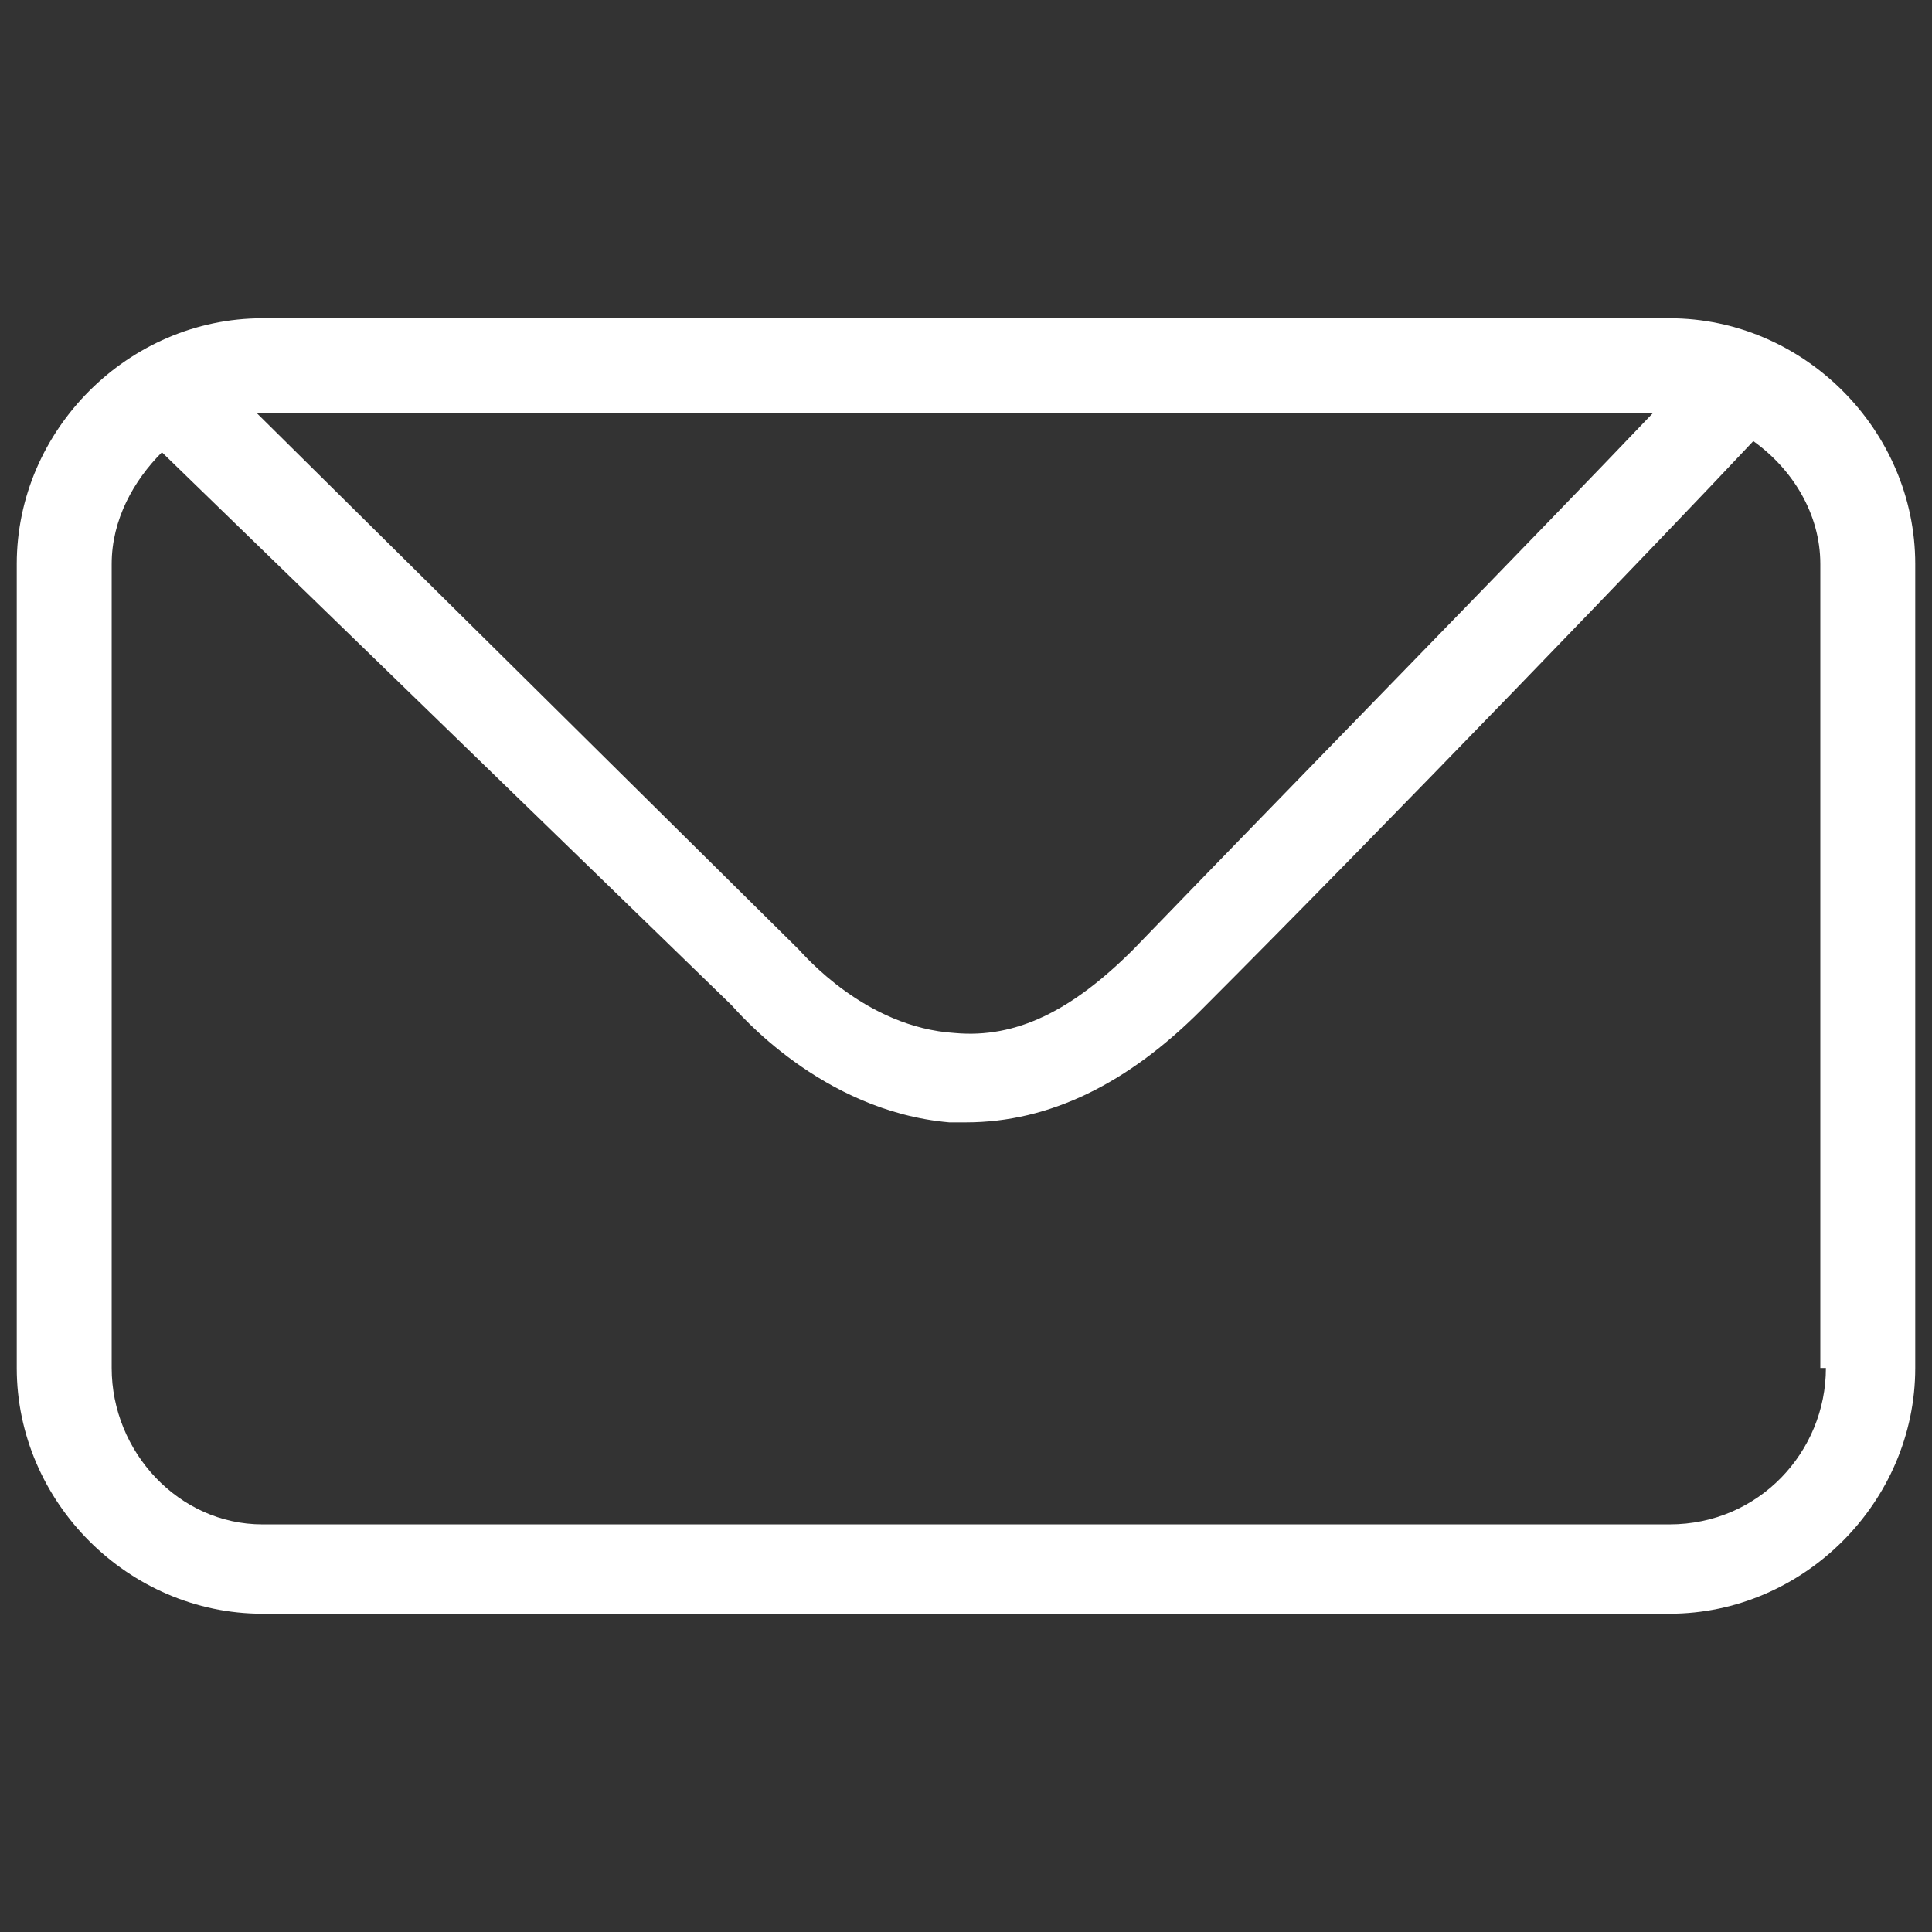
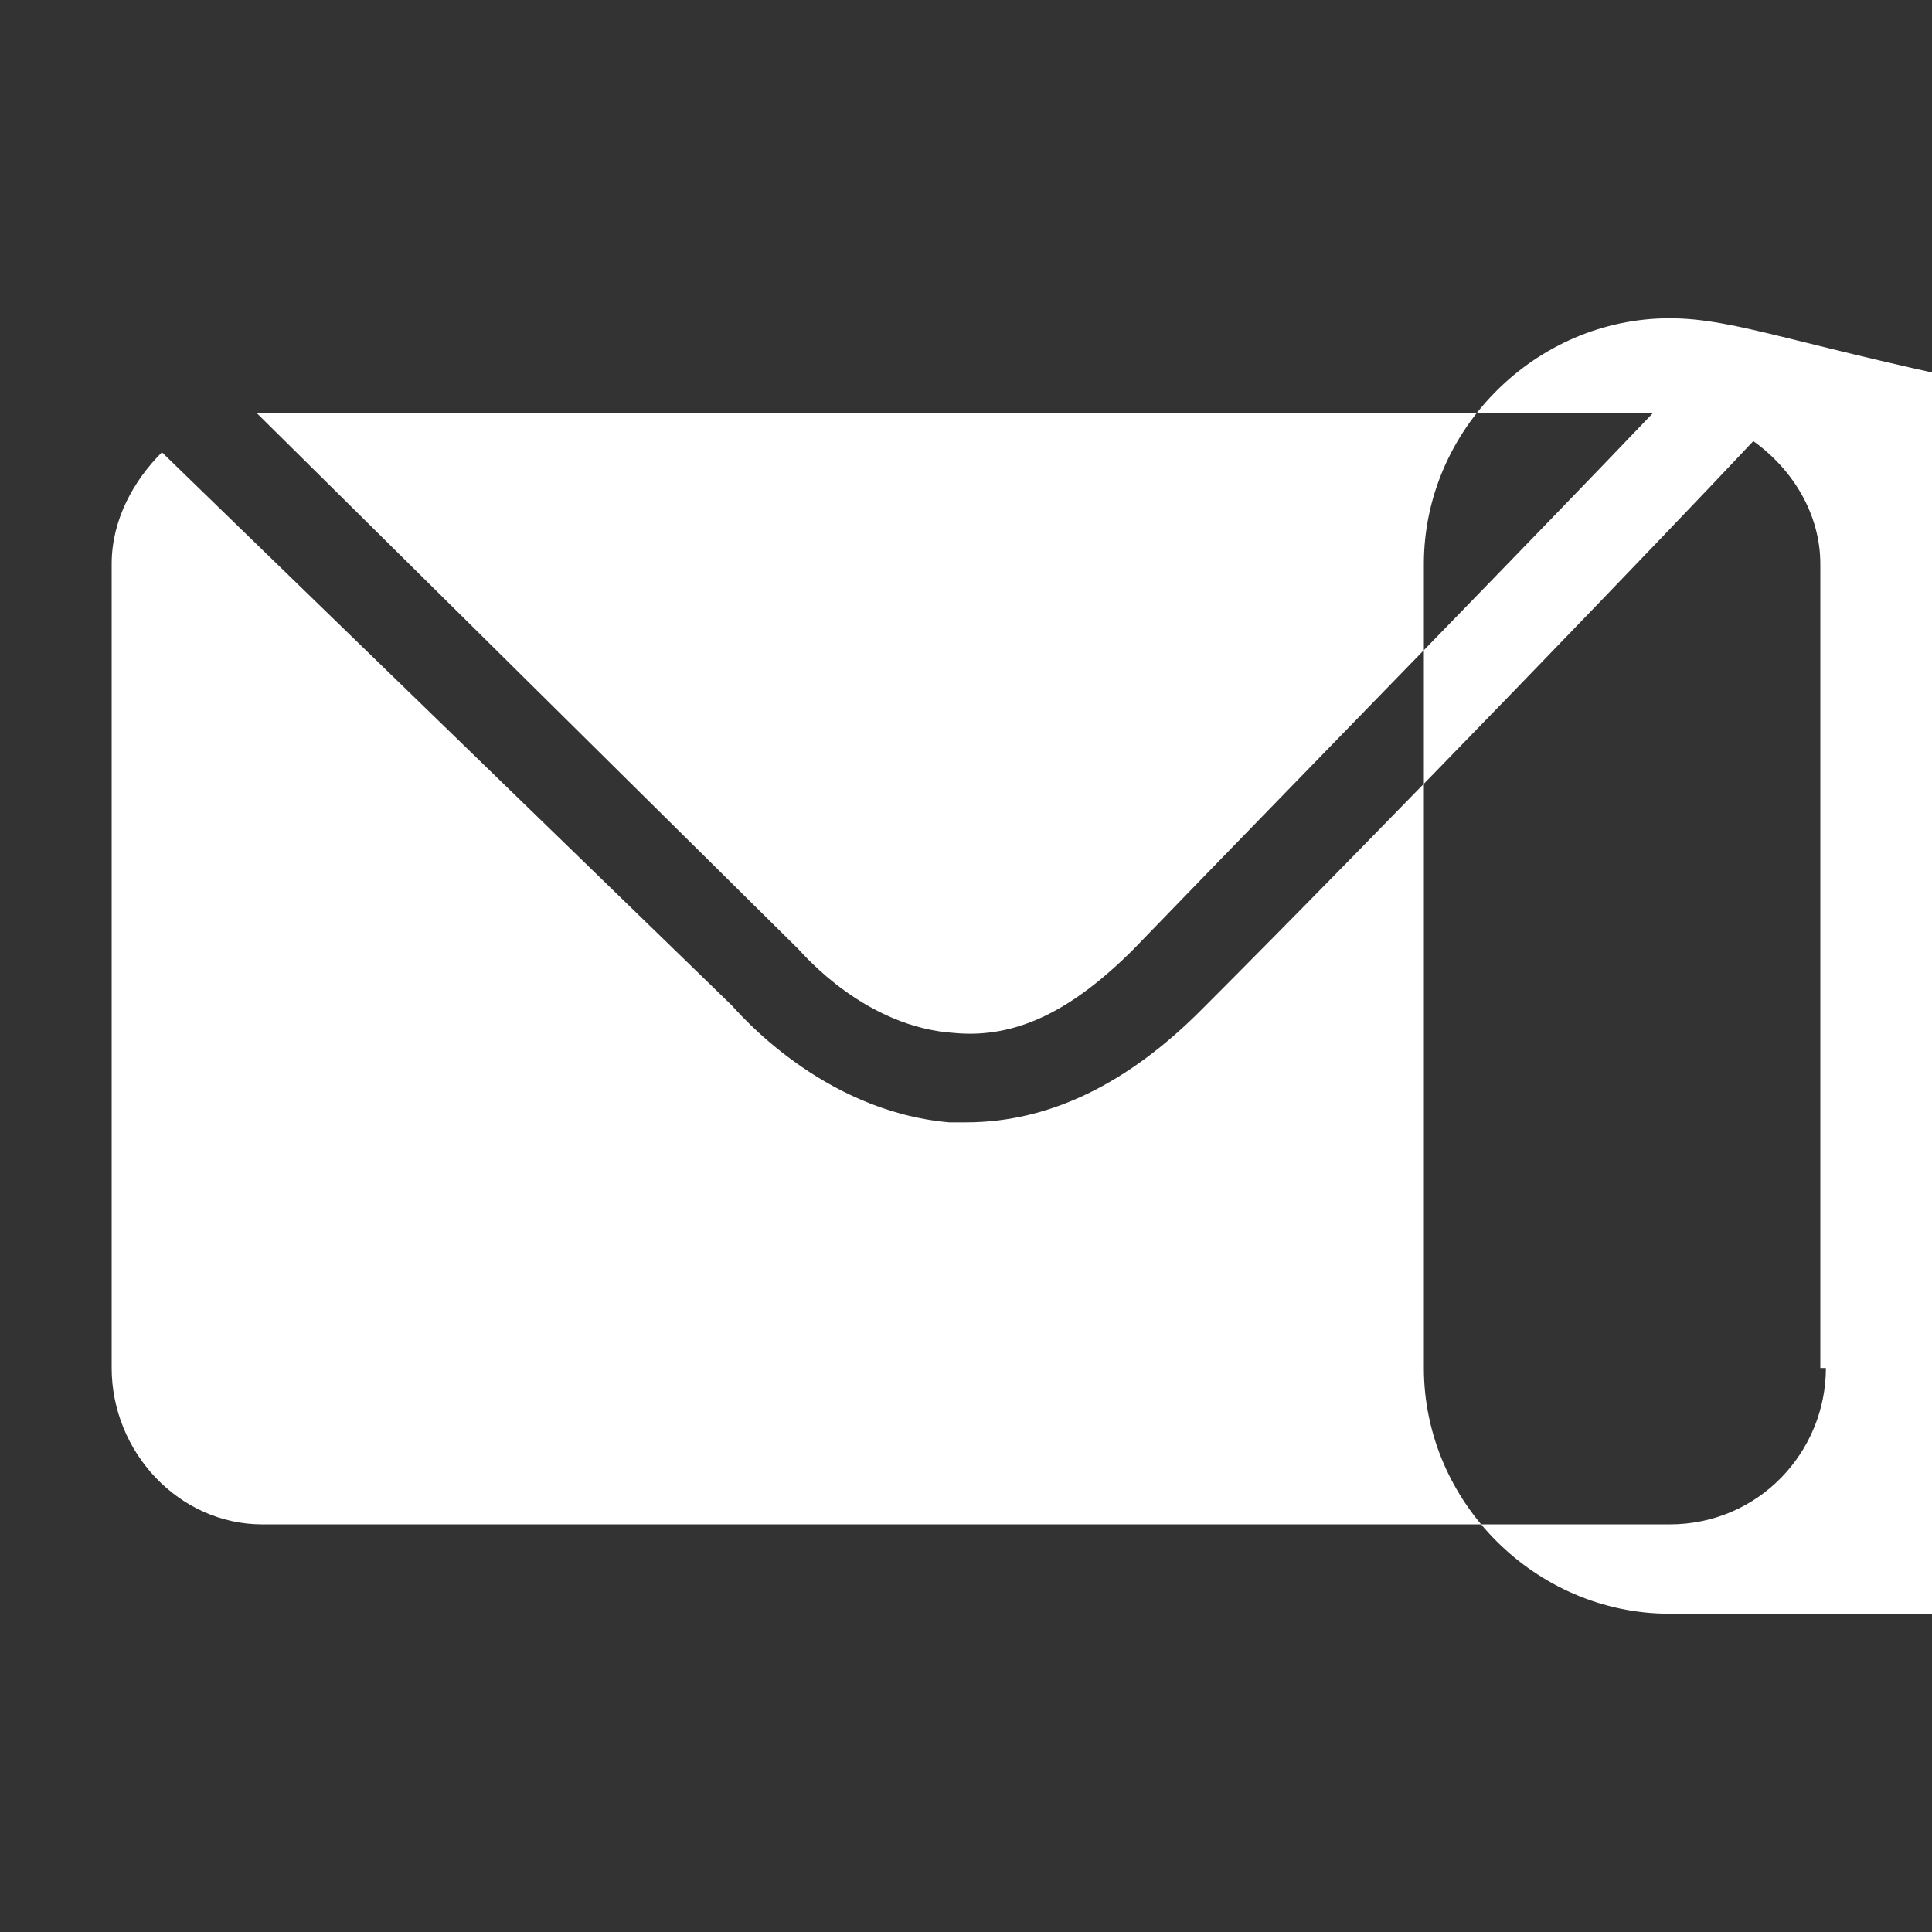
<svg xmlns="http://www.w3.org/2000/svg" version="1.1" id="Calque_1" x="0px" y="0px" viewBox="0 0 34.6 34.6" style="enable-background:new 0 0 34.6 34.6;" xml:space="preserve">
  <rect x="0" y="0" width="34.6" height="34.6" fill="#333333" stroke="none" />
  <style type="text/css">
	.st0{fill:#FFFFFF;}
</style>
-   <path class="st0" d="M29.9,5.7H4.7c-2.4,0-4.4,2-4.4,4.4v14.4c0,2.4,2,4.4,4.4,4.4h25.2c2.4,0,4.4-2,4.4-4.4V10.1  C34.3,7.7,32.3,5.7,29.9,5.7z M29.6,7.4c-2,2.1-6.4,6.6-9.3,9.6c-1.1,1.1-2.1,1.6-3.2,1.5c-1.6-0.1-2.7-1.4-2.8-1.5L4.6,7.4  c0.1,0,0.1,0,0.2,0H29.6z M32.7,24.5c0,1.5-1.2,2.8-2.8,2.8H4.7C3.2,27.3,2,26,2,24.5V10.1c0-0.8,0.4-1.5,0.9-2L13.1,18  c0.1,0.1,1.6,1.9,3.9,2.1c0.1,0,0.2,0,0.3,0c1.5,0,2.9-0.7,4.2-2c3.3-3.3,8.4-8.6,9.9-10.2c0.7,0.5,1.2,1.3,1.2,2.2V24.5z" />
+   <path class="st0" d="M29.9,5.7c-2.4,0-4.4,2-4.4,4.4v14.4c0,2.4,2,4.4,4.4,4.4h25.2c2.4,0,4.4-2,4.4-4.4V10.1  C34.3,7.7,32.3,5.7,29.9,5.7z M29.6,7.4c-2,2.1-6.4,6.6-9.3,9.6c-1.1,1.1-2.1,1.6-3.2,1.5c-1.6-0.1-2.7-1.4-2.8-1.5L4.6,7.4  c0.1,0,0.1,0,0.2,0H29.6z M32.7,24.5c0,1.5-1.2,2.8-2.8,2.8H4.7C3.2,27.3,2,26,2,24.5V10.1c0-0.8,0.4-1.5,0.9-2L13.1,18  c0.1,0.1,1.6,1.9,3.9,2.1c0.1,0,0.2,0,0.3,0c1.5,0,2.9-0.7,4.2-2c3.3-3.3,8.4-8.6,9.9-10.2c0.7,0.5,1.2,1.3,1.2,2.2V24.5z" />
</svg>